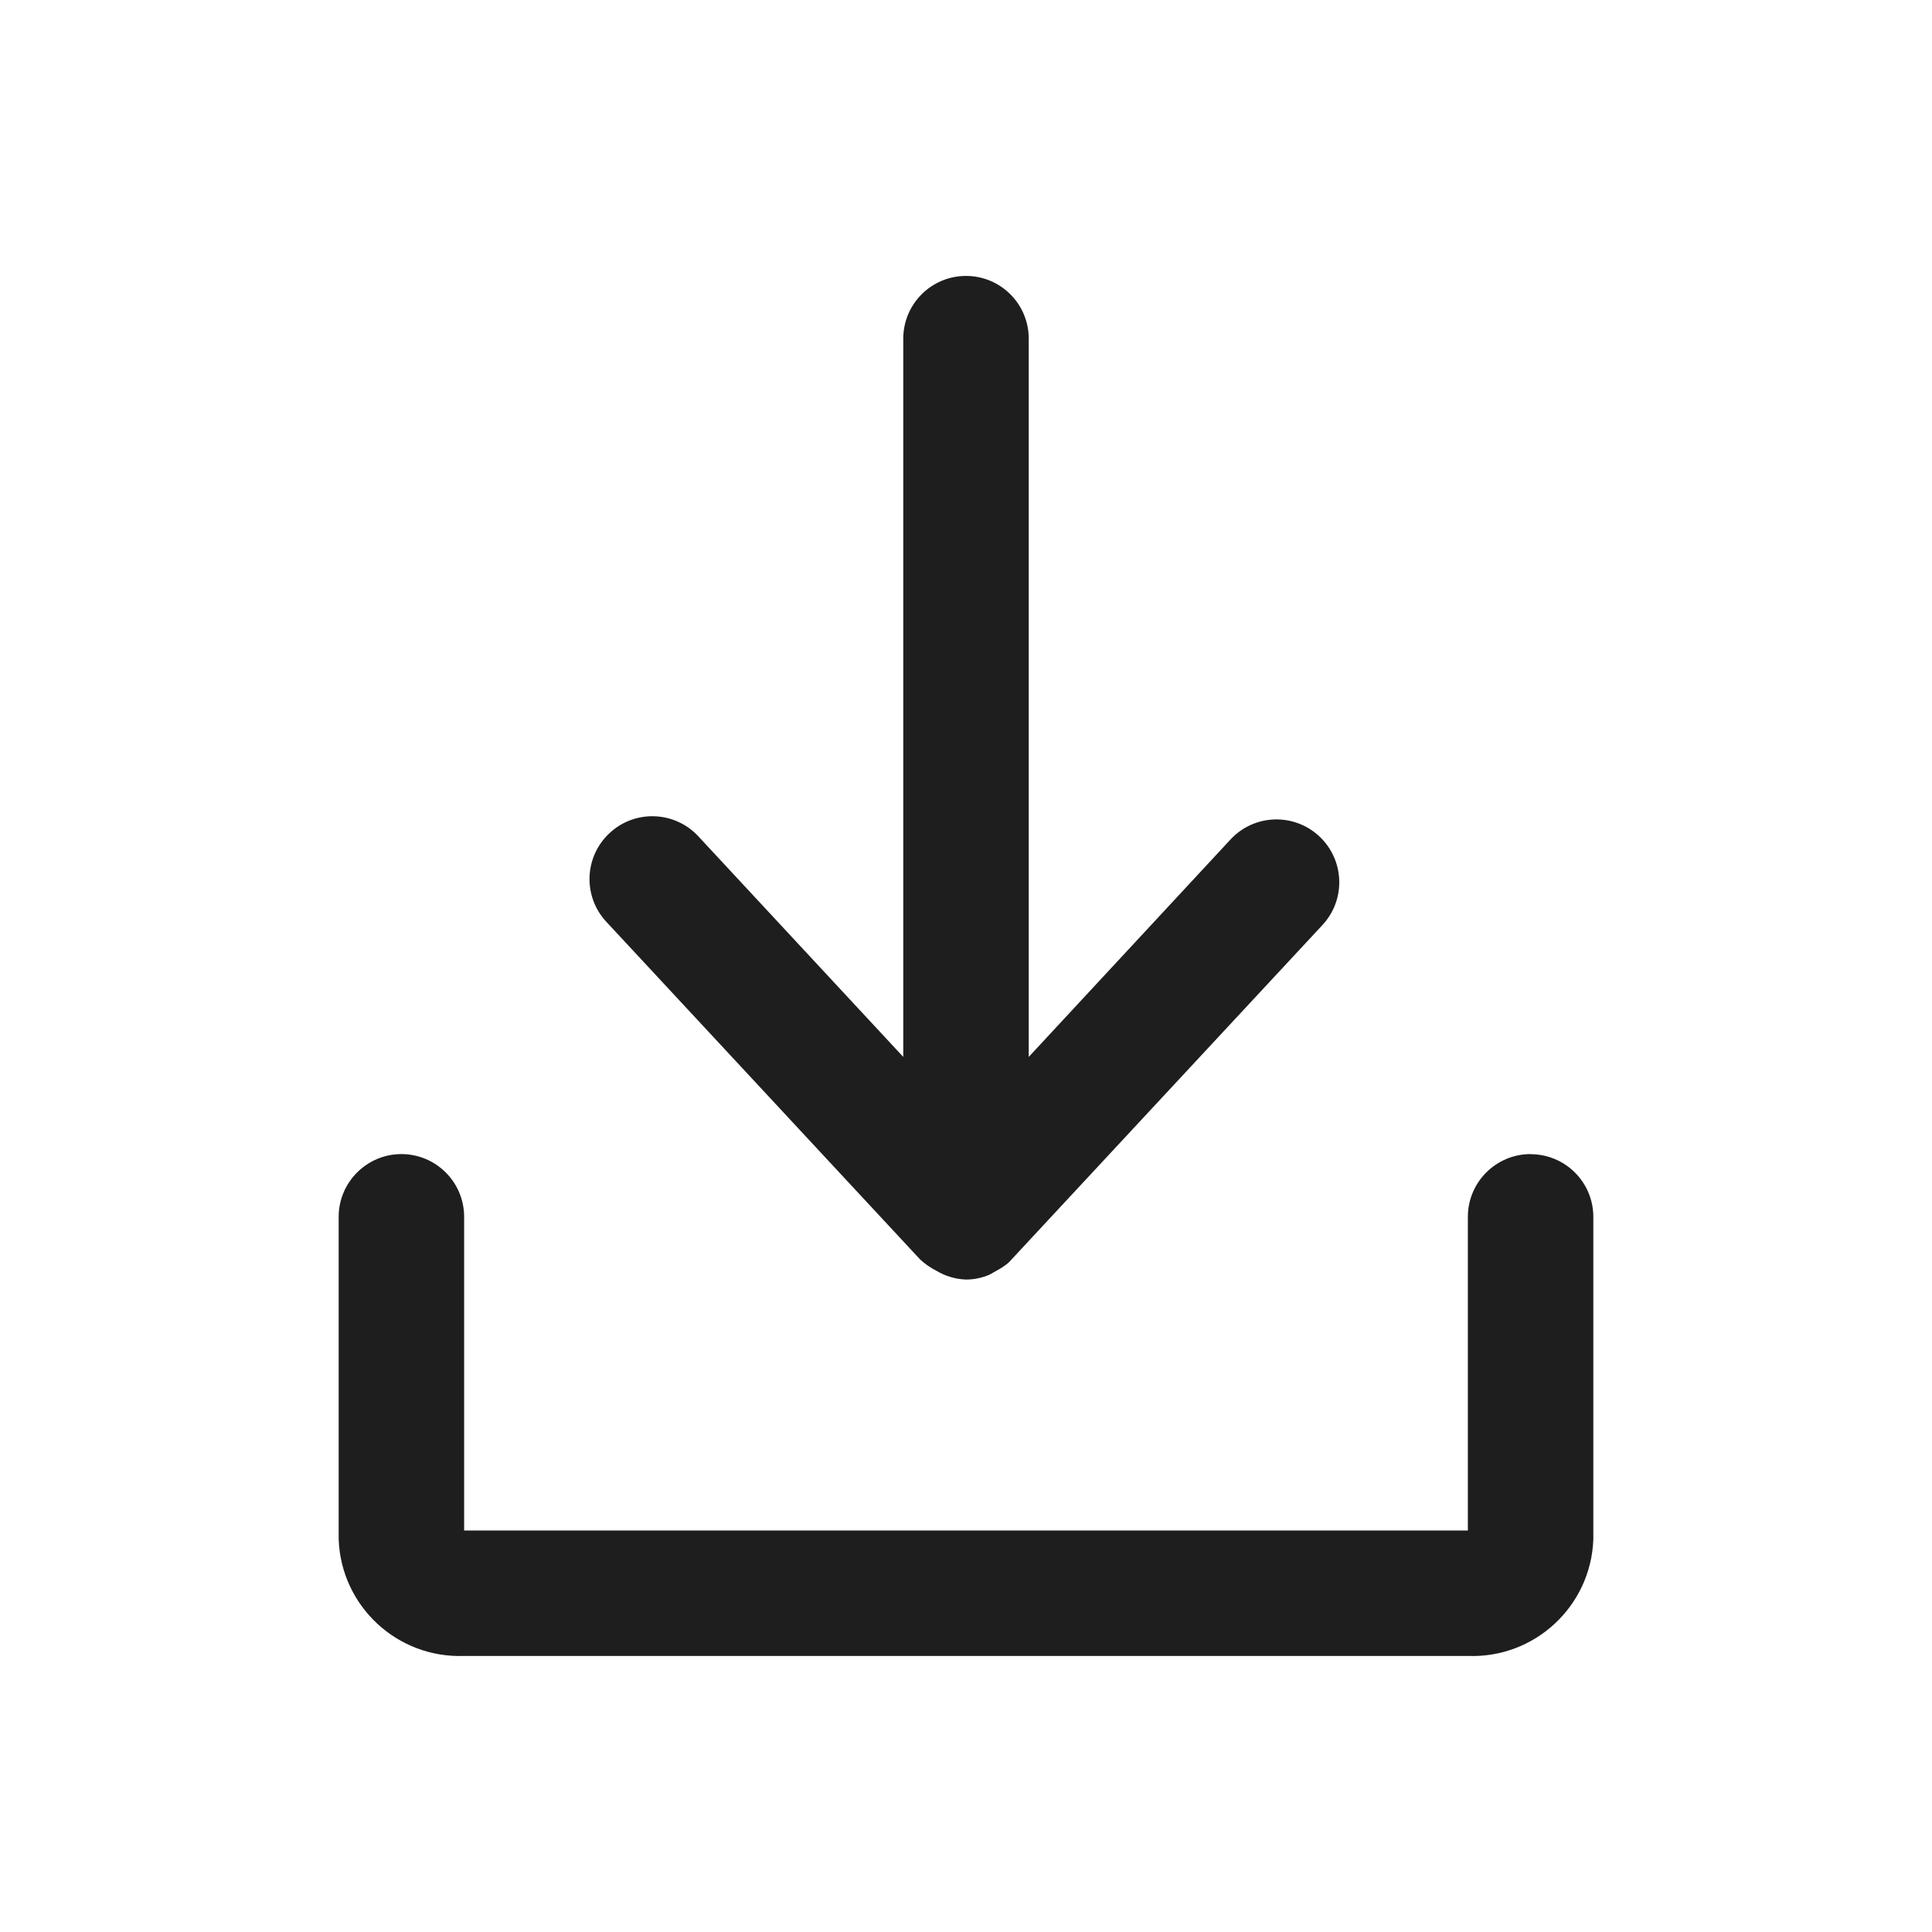
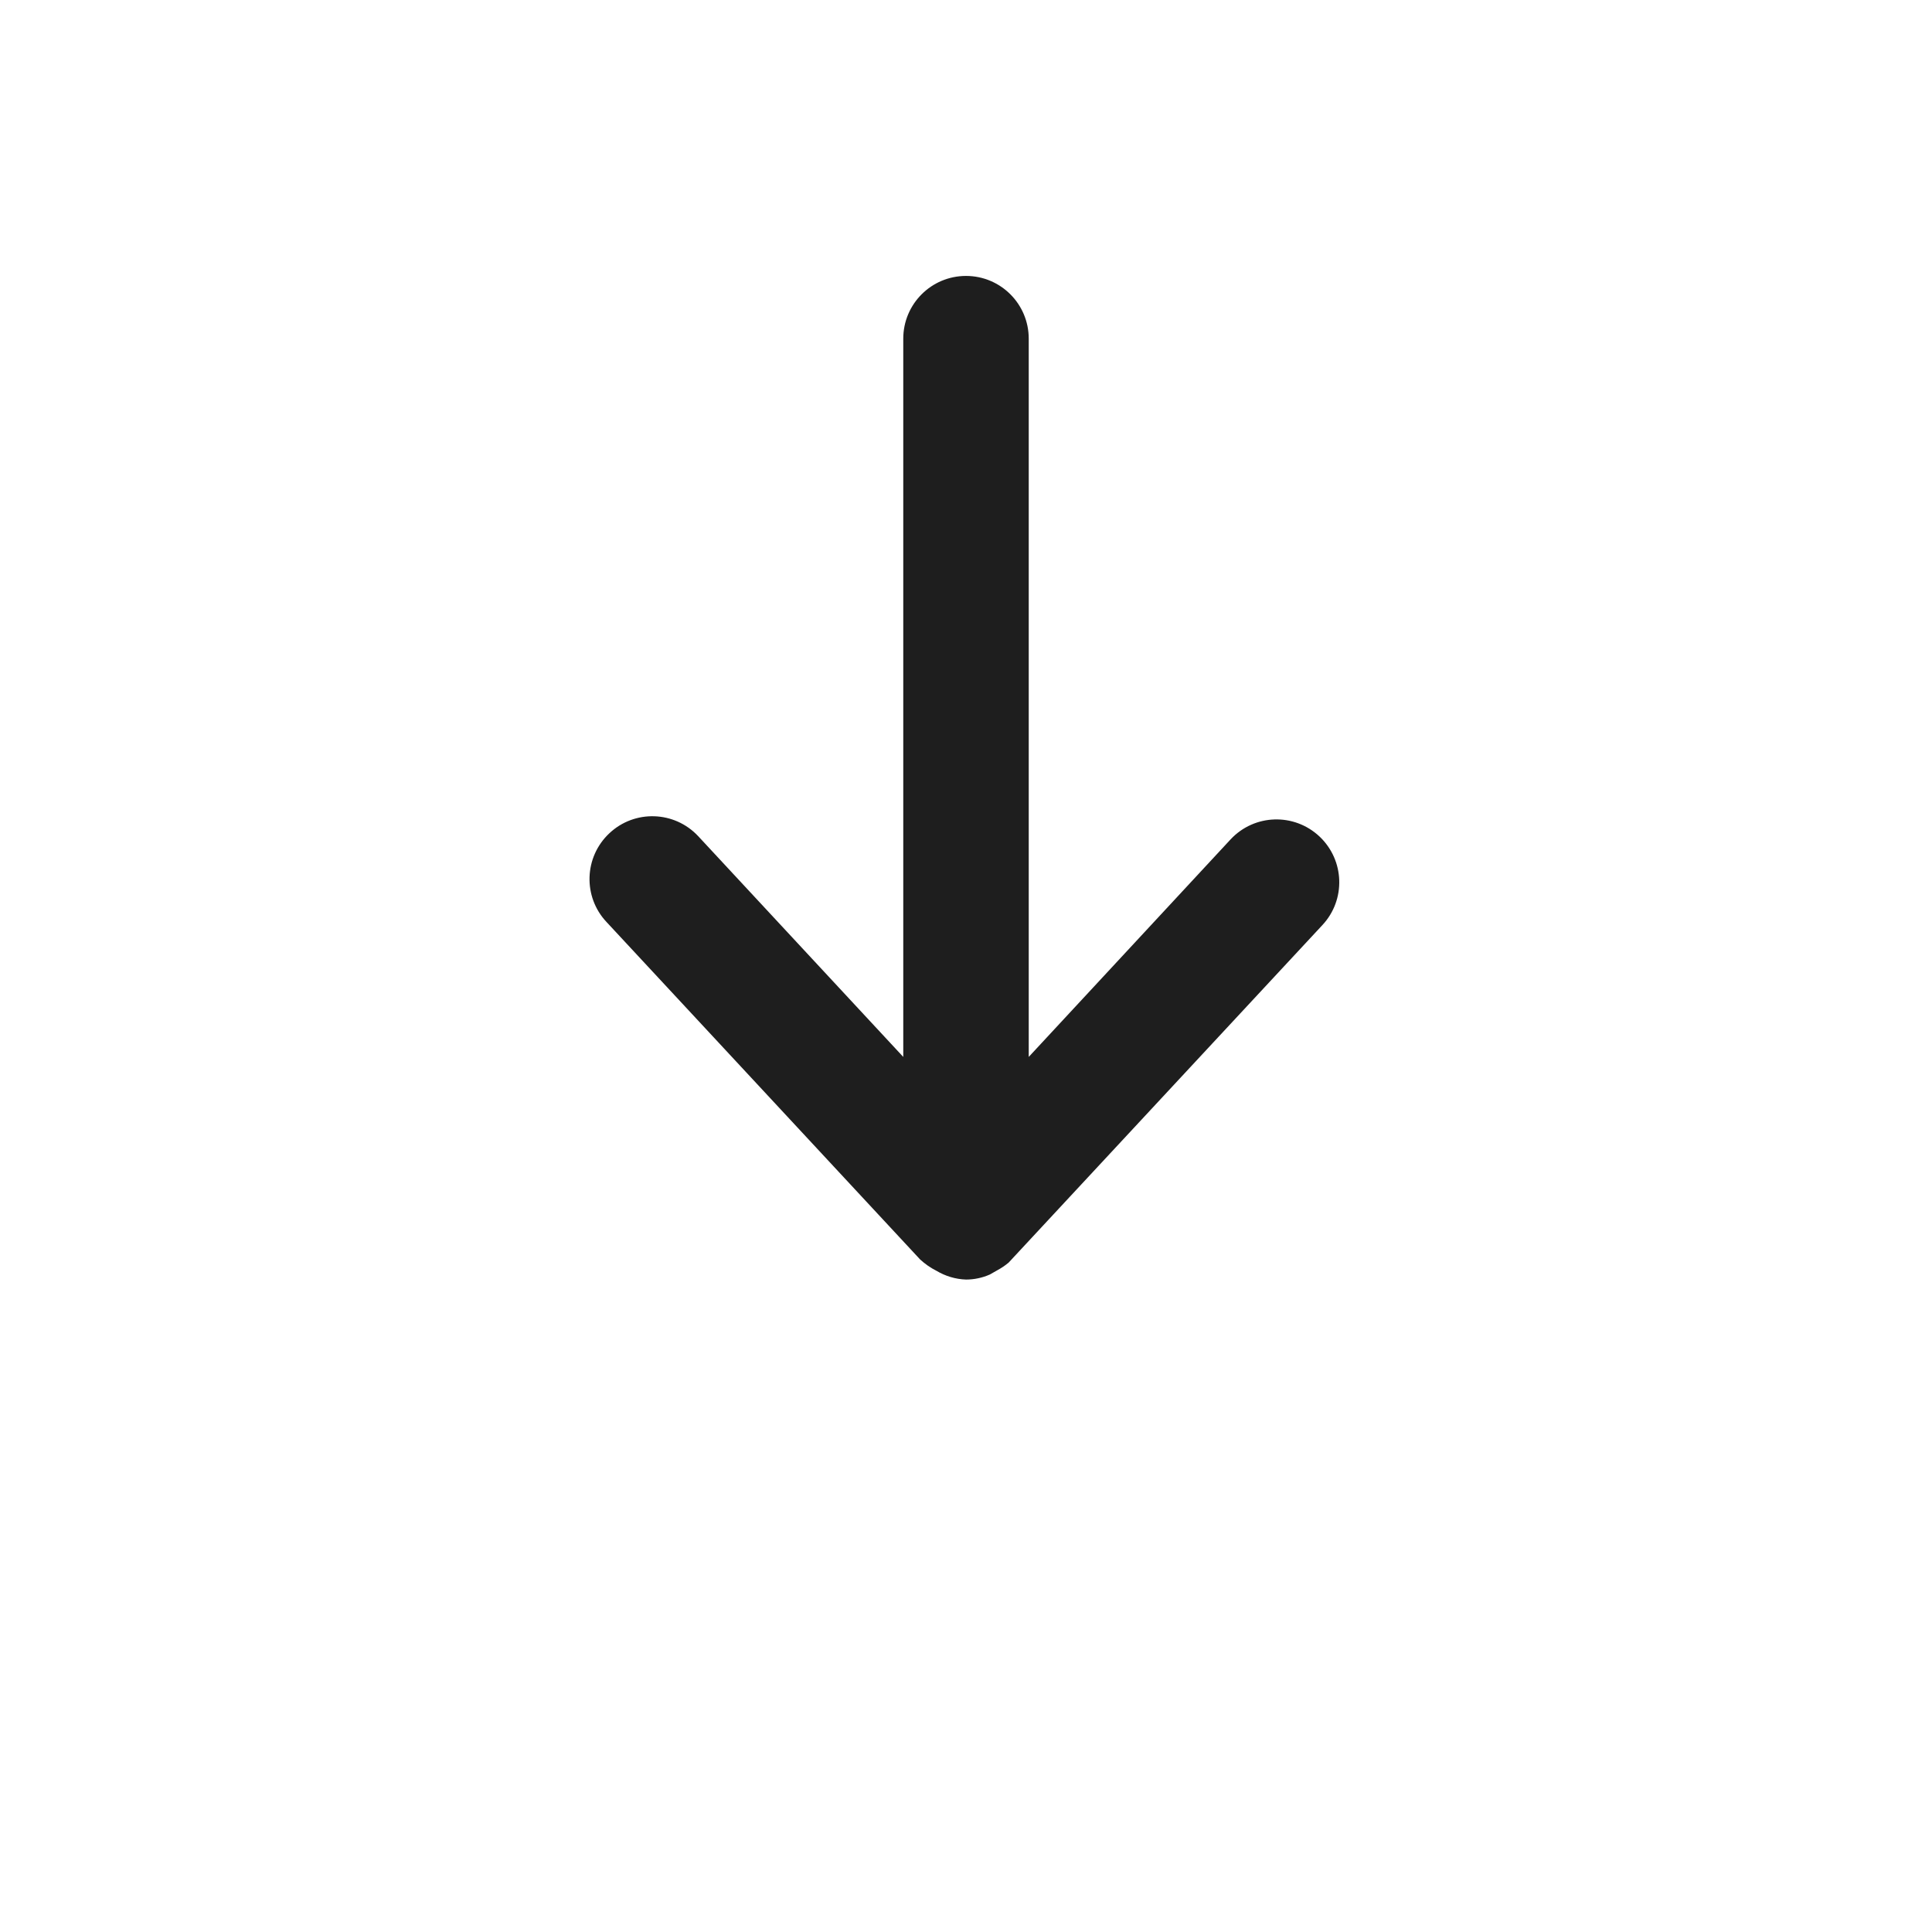
<svg xmlns="http://www.w3.org/2000/svg" width="17" height="17" viewBox="0 0 17 17" fill="none">
-   <path d="M13.468 10.155C13.163 10.155 12.916 10.403 12.916 10.707V13.467H4.084V10.707C4.084 10.403 3.837 10.155 3.532 10.155C3.228 10.155 2.98 10.403 2.98 10.707V13.544C3.001 14.133 3.495 14.592 4.083 14.571H4.084H12.916C13.504 14.593 13.998 14.134 14.02 13.546C14.02 13.546 14.02 13.545 14.02 13.545V10.708C14.02 10.403 13.773 10.156 13.468 10.156L13.468 10.155Z" fill="#1E1E1E" />
  <path d="M8.097 11.083C8.14 11.122 8.188 11.156 8.24 11.182C8.319 11.229 8.408 11.256 8.5 11.259C8.572 11.259 8.643 11.244 8.709 11.215L8.776 11.177C8.811 11.158 8.844 11.136 8.875 11.11L11.635 8.141C11.844 7.918 11.832 7.569 11.61 7.36C11.387 7.151 11.038 7.162 10.829 7.385L9.052 9.3V2.98C9.052 2.675 8.805 2.428 8.5 2.428C8.195 2.428 7.948 2.675 7.948 2.98V9.3L6.143 7.357C5.934 7.134 5.584 7.123 5.362 7.332C5.139 7.541 5.128 7.891 5.337 8.113L8.097 11.083L8.097 11.083Z" fill="#1E1E1E" />
</svg>